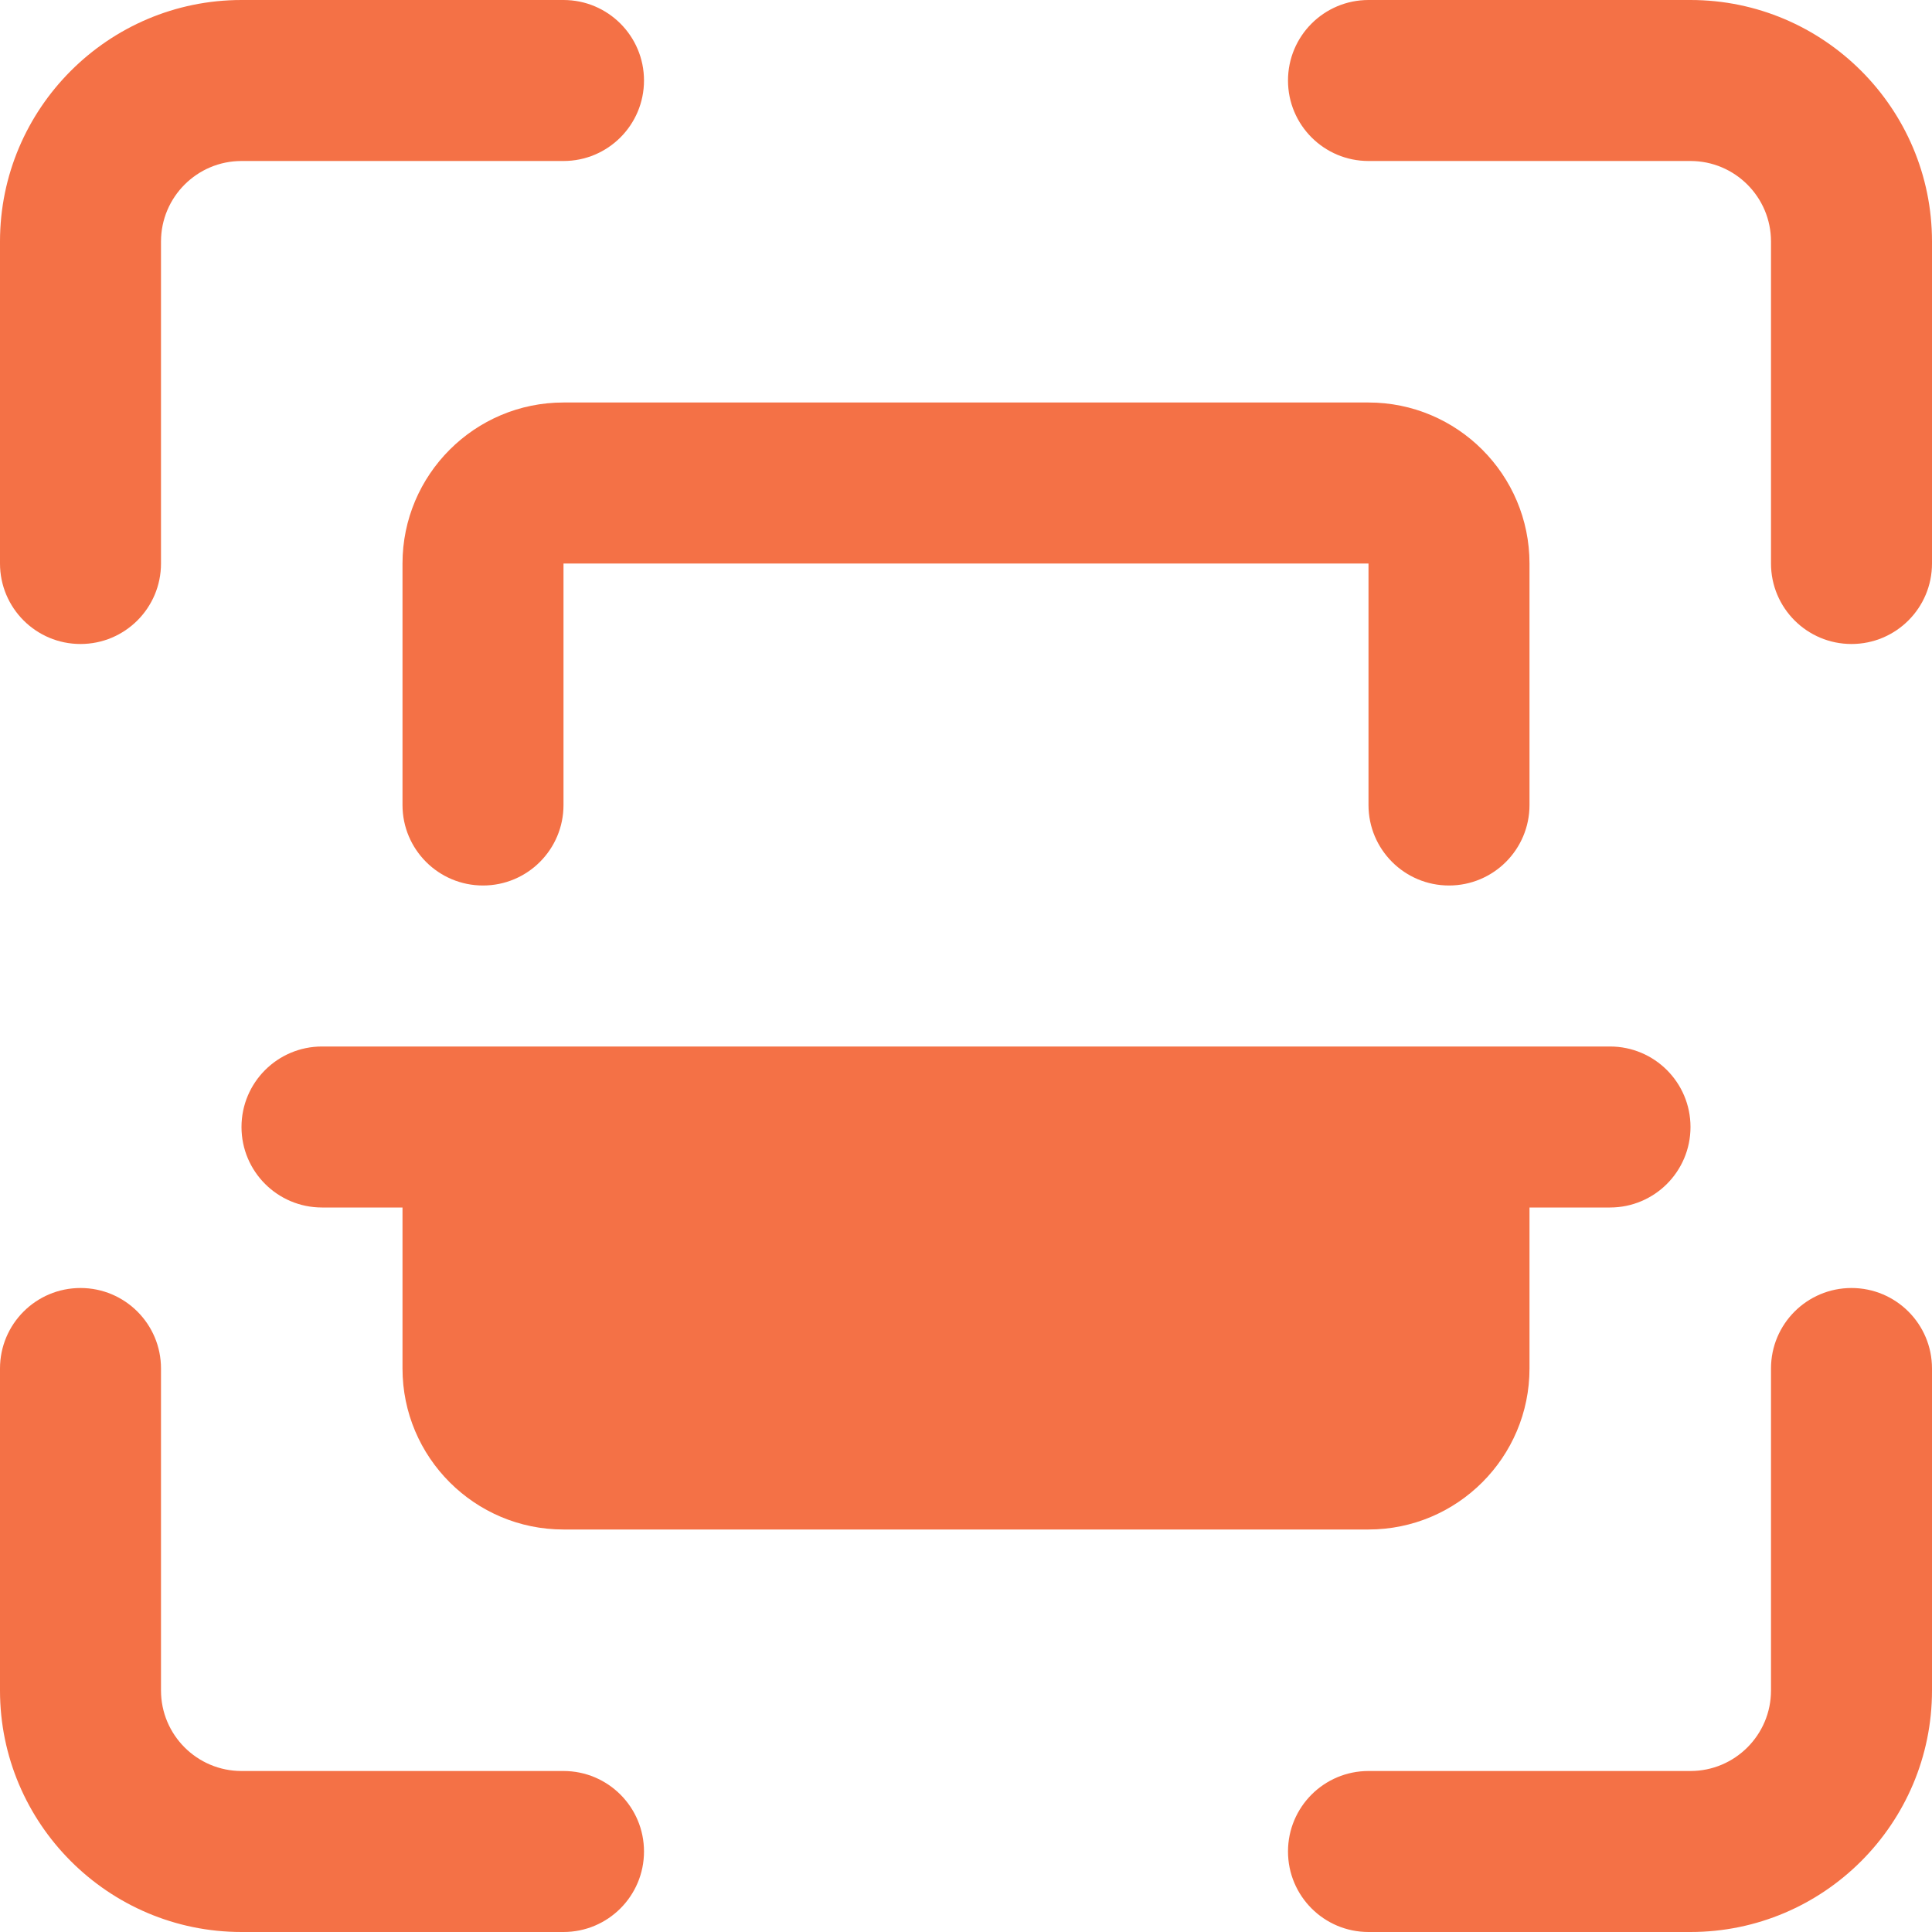
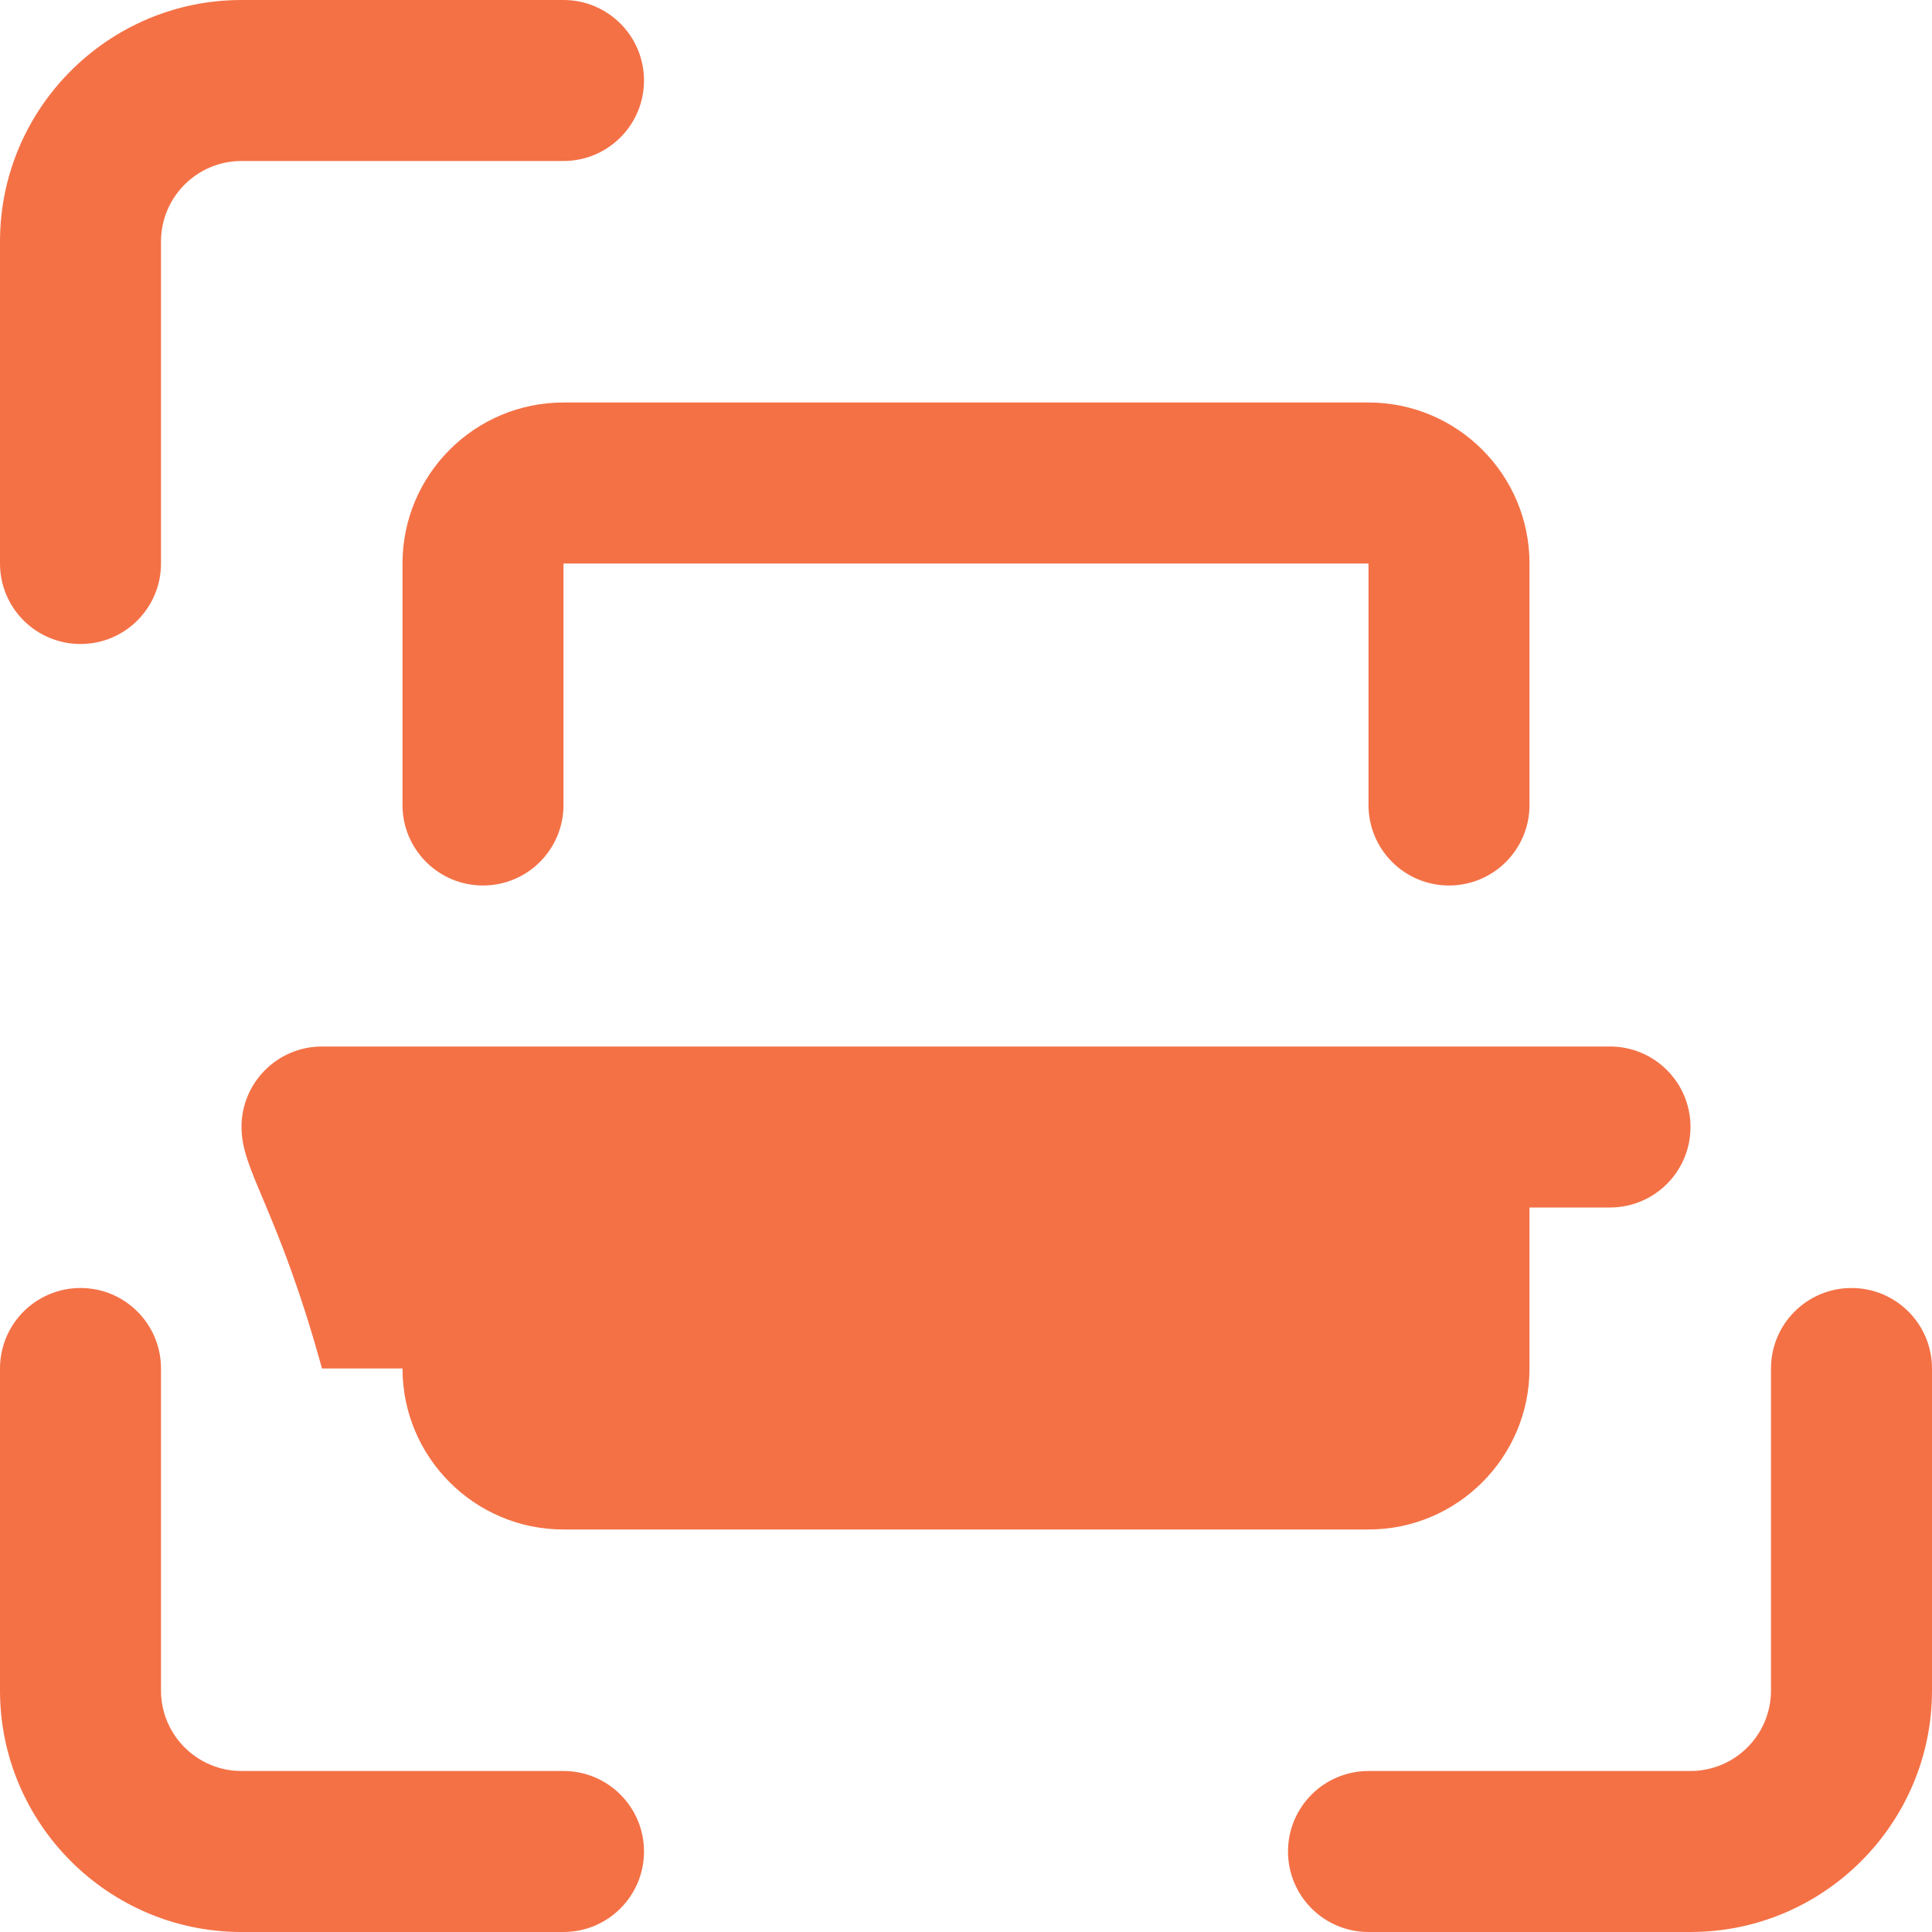
<svg xmlns="http://www.w3.org/2000/svg" width="30" height="30" viewBox="0 0 30 30" fill="none">
-   <path d="M28.75 10C28.06 10 27.5 9.441 27.5 8.75V3.75C27.5 3.06 26.939 2.5 26.25 2.5H21.25C20.56 2.5 20 1.941 20 1.25C20 0.559 20.56 0 21.25 0H26.25C28.317 0 30 1.683 30 3.75V8.75C30 9.441 29.44 10 28.75 10Z" fill="#F47146" />
  <path d="M26.25 30H21.25C20.56 30 20 29.441 20 28.75C20 28.059 20.56 27.5 21.25 27.5H26.25C26.939 27.5 27.5 26.94 27.5 26.25V21.25C27.5 20.559 28.06 20 28.75 20C29.44 20 30 20.559 30 21.25V26.25C30 28.317 28.317 30 26.25 30Z" fill="#F47146" />
  <path d="M8.75 30H3.75C1.683 30 0 28.317 0 26.25V21.25C0 20.559 0.56 20 1.25 20C1.94 20 2.5 20.559 2.5 21.25V26.25C2.5 26.94 3.061 27.5 3.75 27.5H8.75C9.44 27.5 10 28.059 10 28.75C10 29.441 9.44 30 8.75 30Z" fill="#F47146" />
  <path d="M1.25 10C0.56 10 4.47035e-07 9.441 4.47035e-07 8.75V3.75C4.47035e-07 1.683 1.683 4.47035e-07 3.75 4.47035e-07H8.75C9.44 4.47035e-07 10 0.559 10 1.25C10 1.941 9.44 2.5 8.75 2.5H3.75C3.061 2.5 2.5 3.06 2.5 3.75V8.75C2.5 9.441 1.94 10 1.25 10Z" fill="#F47146" />
  <path d="M22.5 13.75C21.81 13.75 21.25 13.191 21.25 12.5V8.75H8.75V12.5C8.75 13.191 8.19 13.75 7.5 13.75C6.81 13.75 6.25 13.191 6.25 12.5V8.75C6.25 7.371 7.371 6.25 8.75 6.25H21.25C22.629 6.25 23.75 7.371 23.75 8.75V12.5C23.75 13.191 23.19 13.75 22.5 13.75Z" fill="#F47146" />
-   <path d="M26.25 17.5C26.25 18.191 25.69 18.75 25 18.75H23.75V21.25C23.75 22.629 22.629 23.75 21.25 23.75H8.75C7.371 23.75 6.25 22.629 6.25 21.25V18.75H5C4.31 18.75 3.75 18.191 3.75 17.5C3.75 16.809 4.31 16.25 5 16.25H25C25.69 16.25 26.25 16.809 26.25 17.5Z" fill="#F47146" />
+   <path d="M26.25 17.5C26.25 18.191 25.69 18.75 25 18.75H23.75V21.25C23.75 22.629 22.629 23.75 21.25 23.75H8.75C7.371 23.75 6.25 22.629 6.25 21.25H5C4.31 18.75 3.75 18.191 3.75 17.5C3.75 16.809 4.31 16.25 5 16.25H25C25.69 16.25 26.25 16.809 26.25 17.5Z" fill="#F47146" />
</svg>